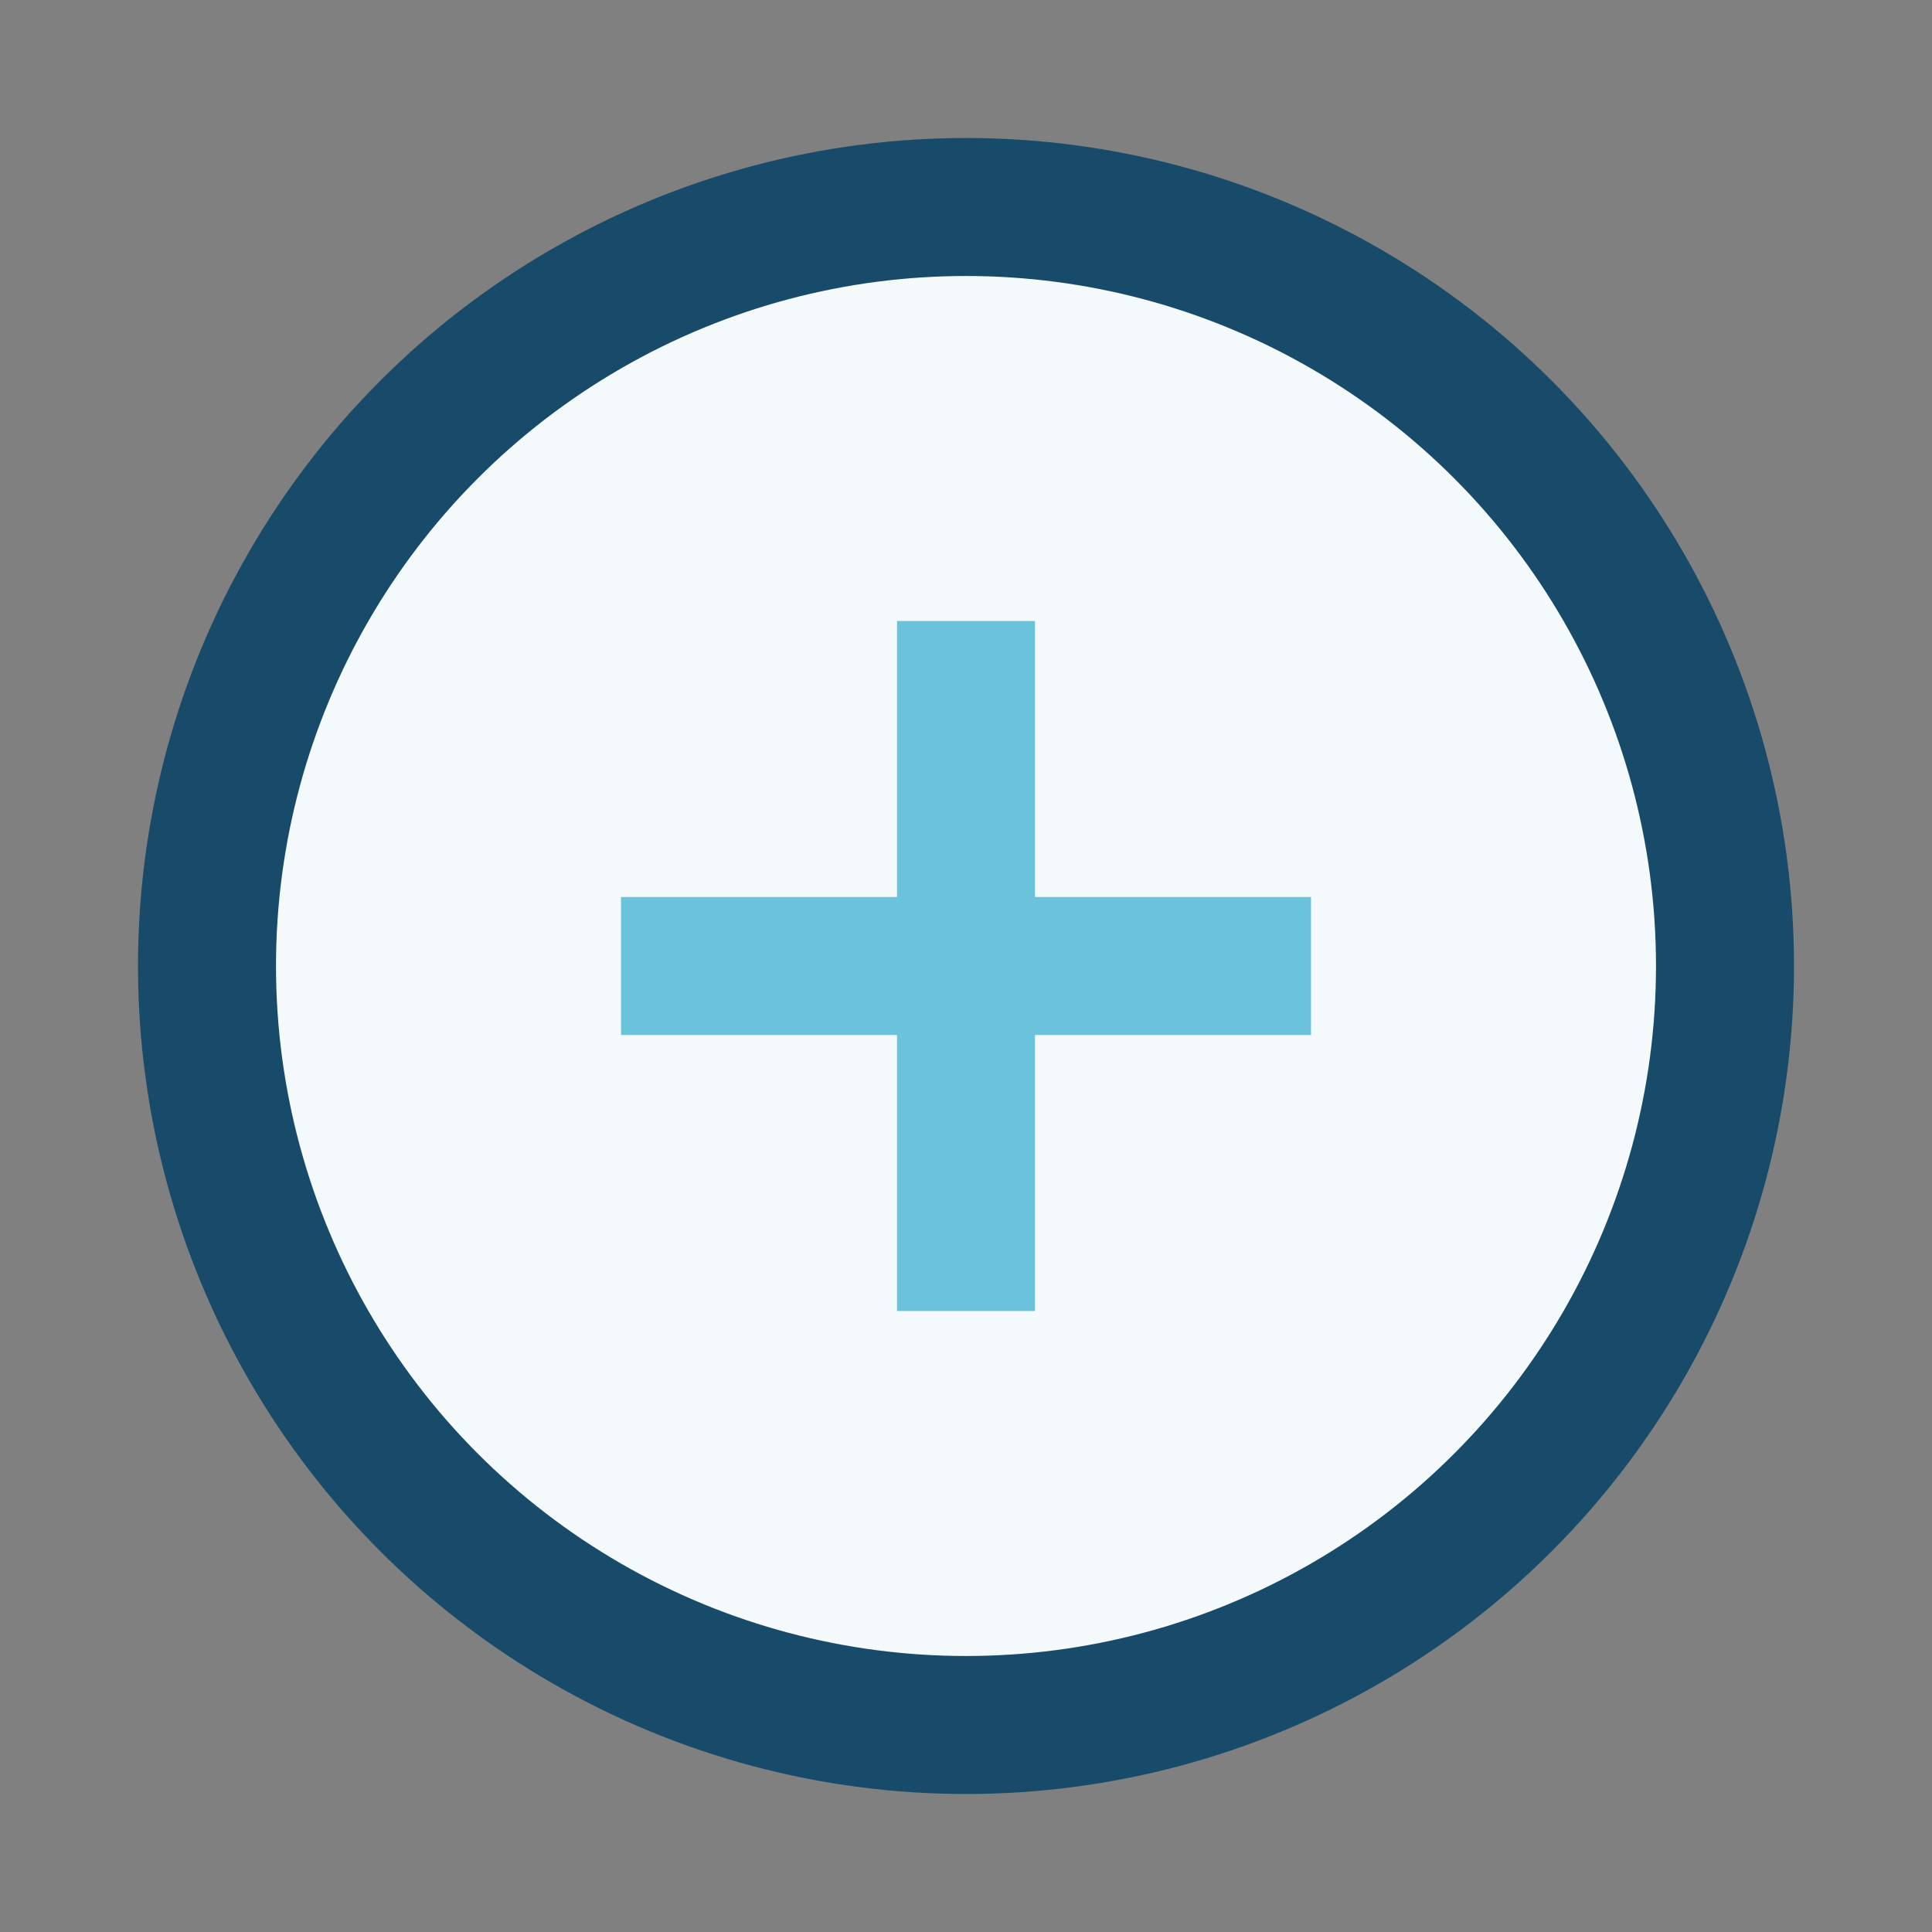
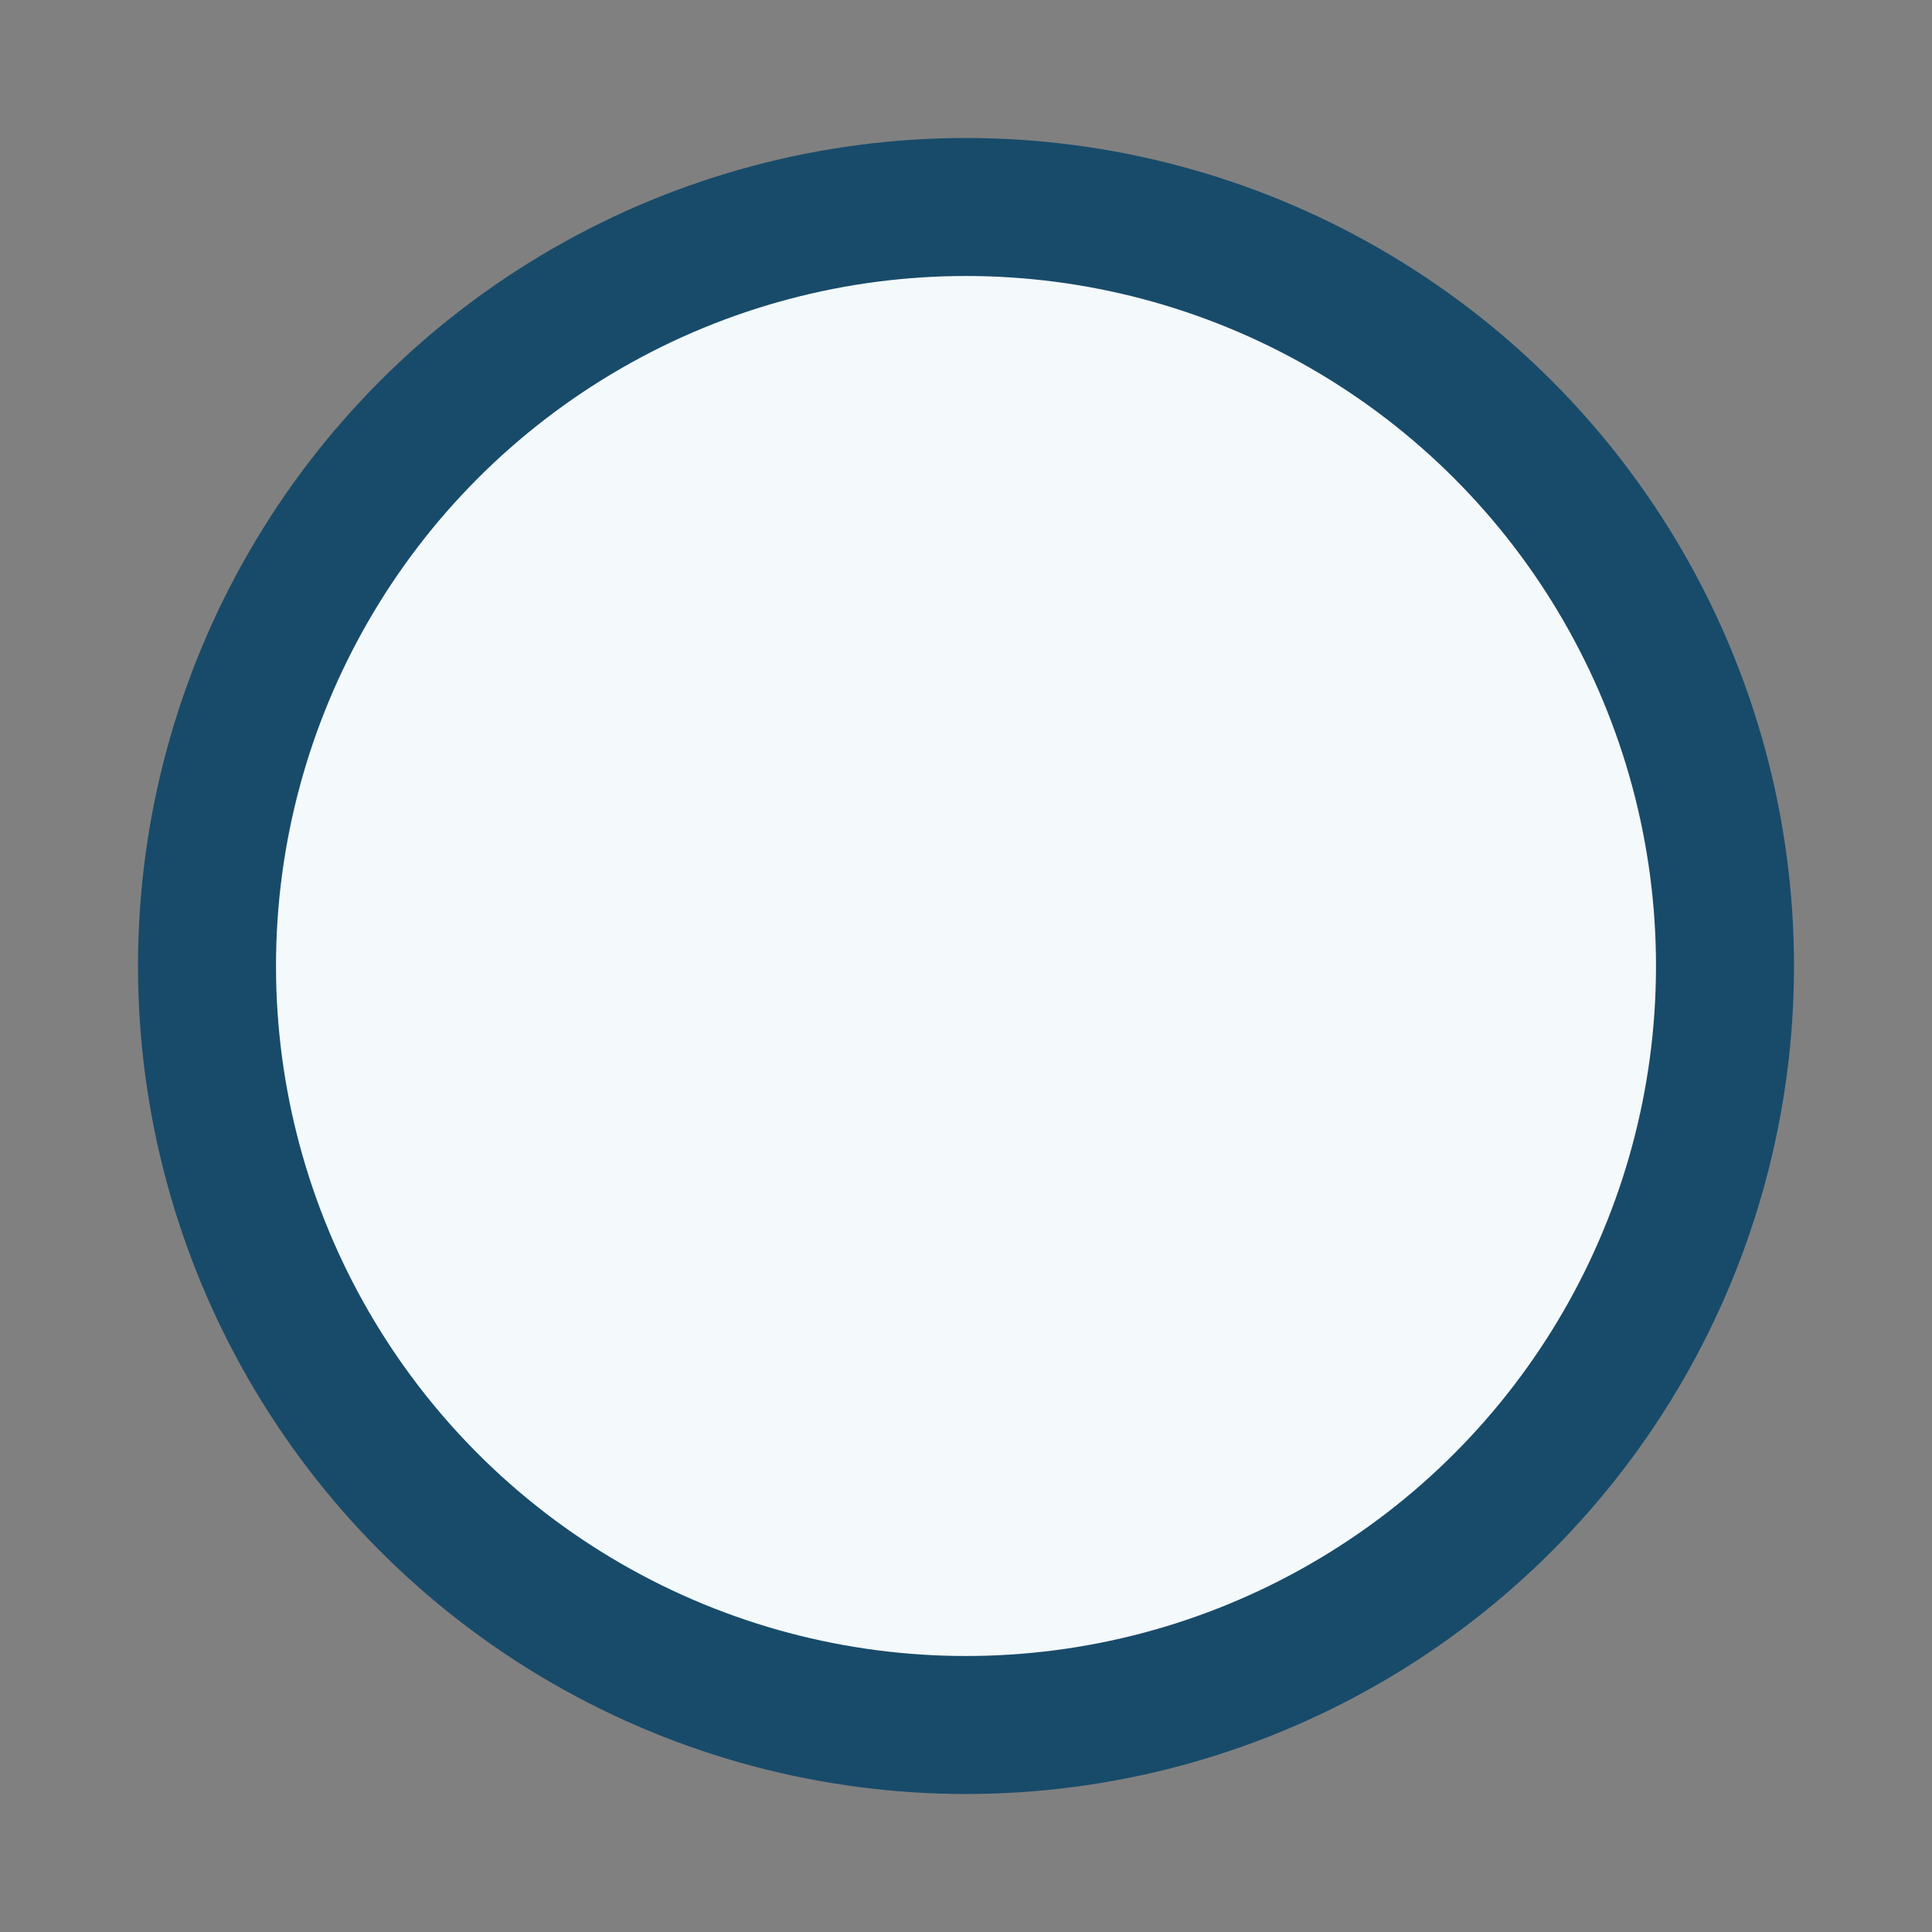
<svg xmlns="http://www.w3.org/2000/svg" width="28" height="28" viewBox="0 0 28 28">
  <rect x="0" y="0" width="28" height="28" fill="#808080" stroke="none" />
  <circle cx="14" cy="14" r="11" fill="#F4F9FB" stroke="#184B6A" stroke-width="2" />
-   <path d="M9 14h10M14 9v10" stroke="#6AC3DB" stroke-width="2" />
</svg>